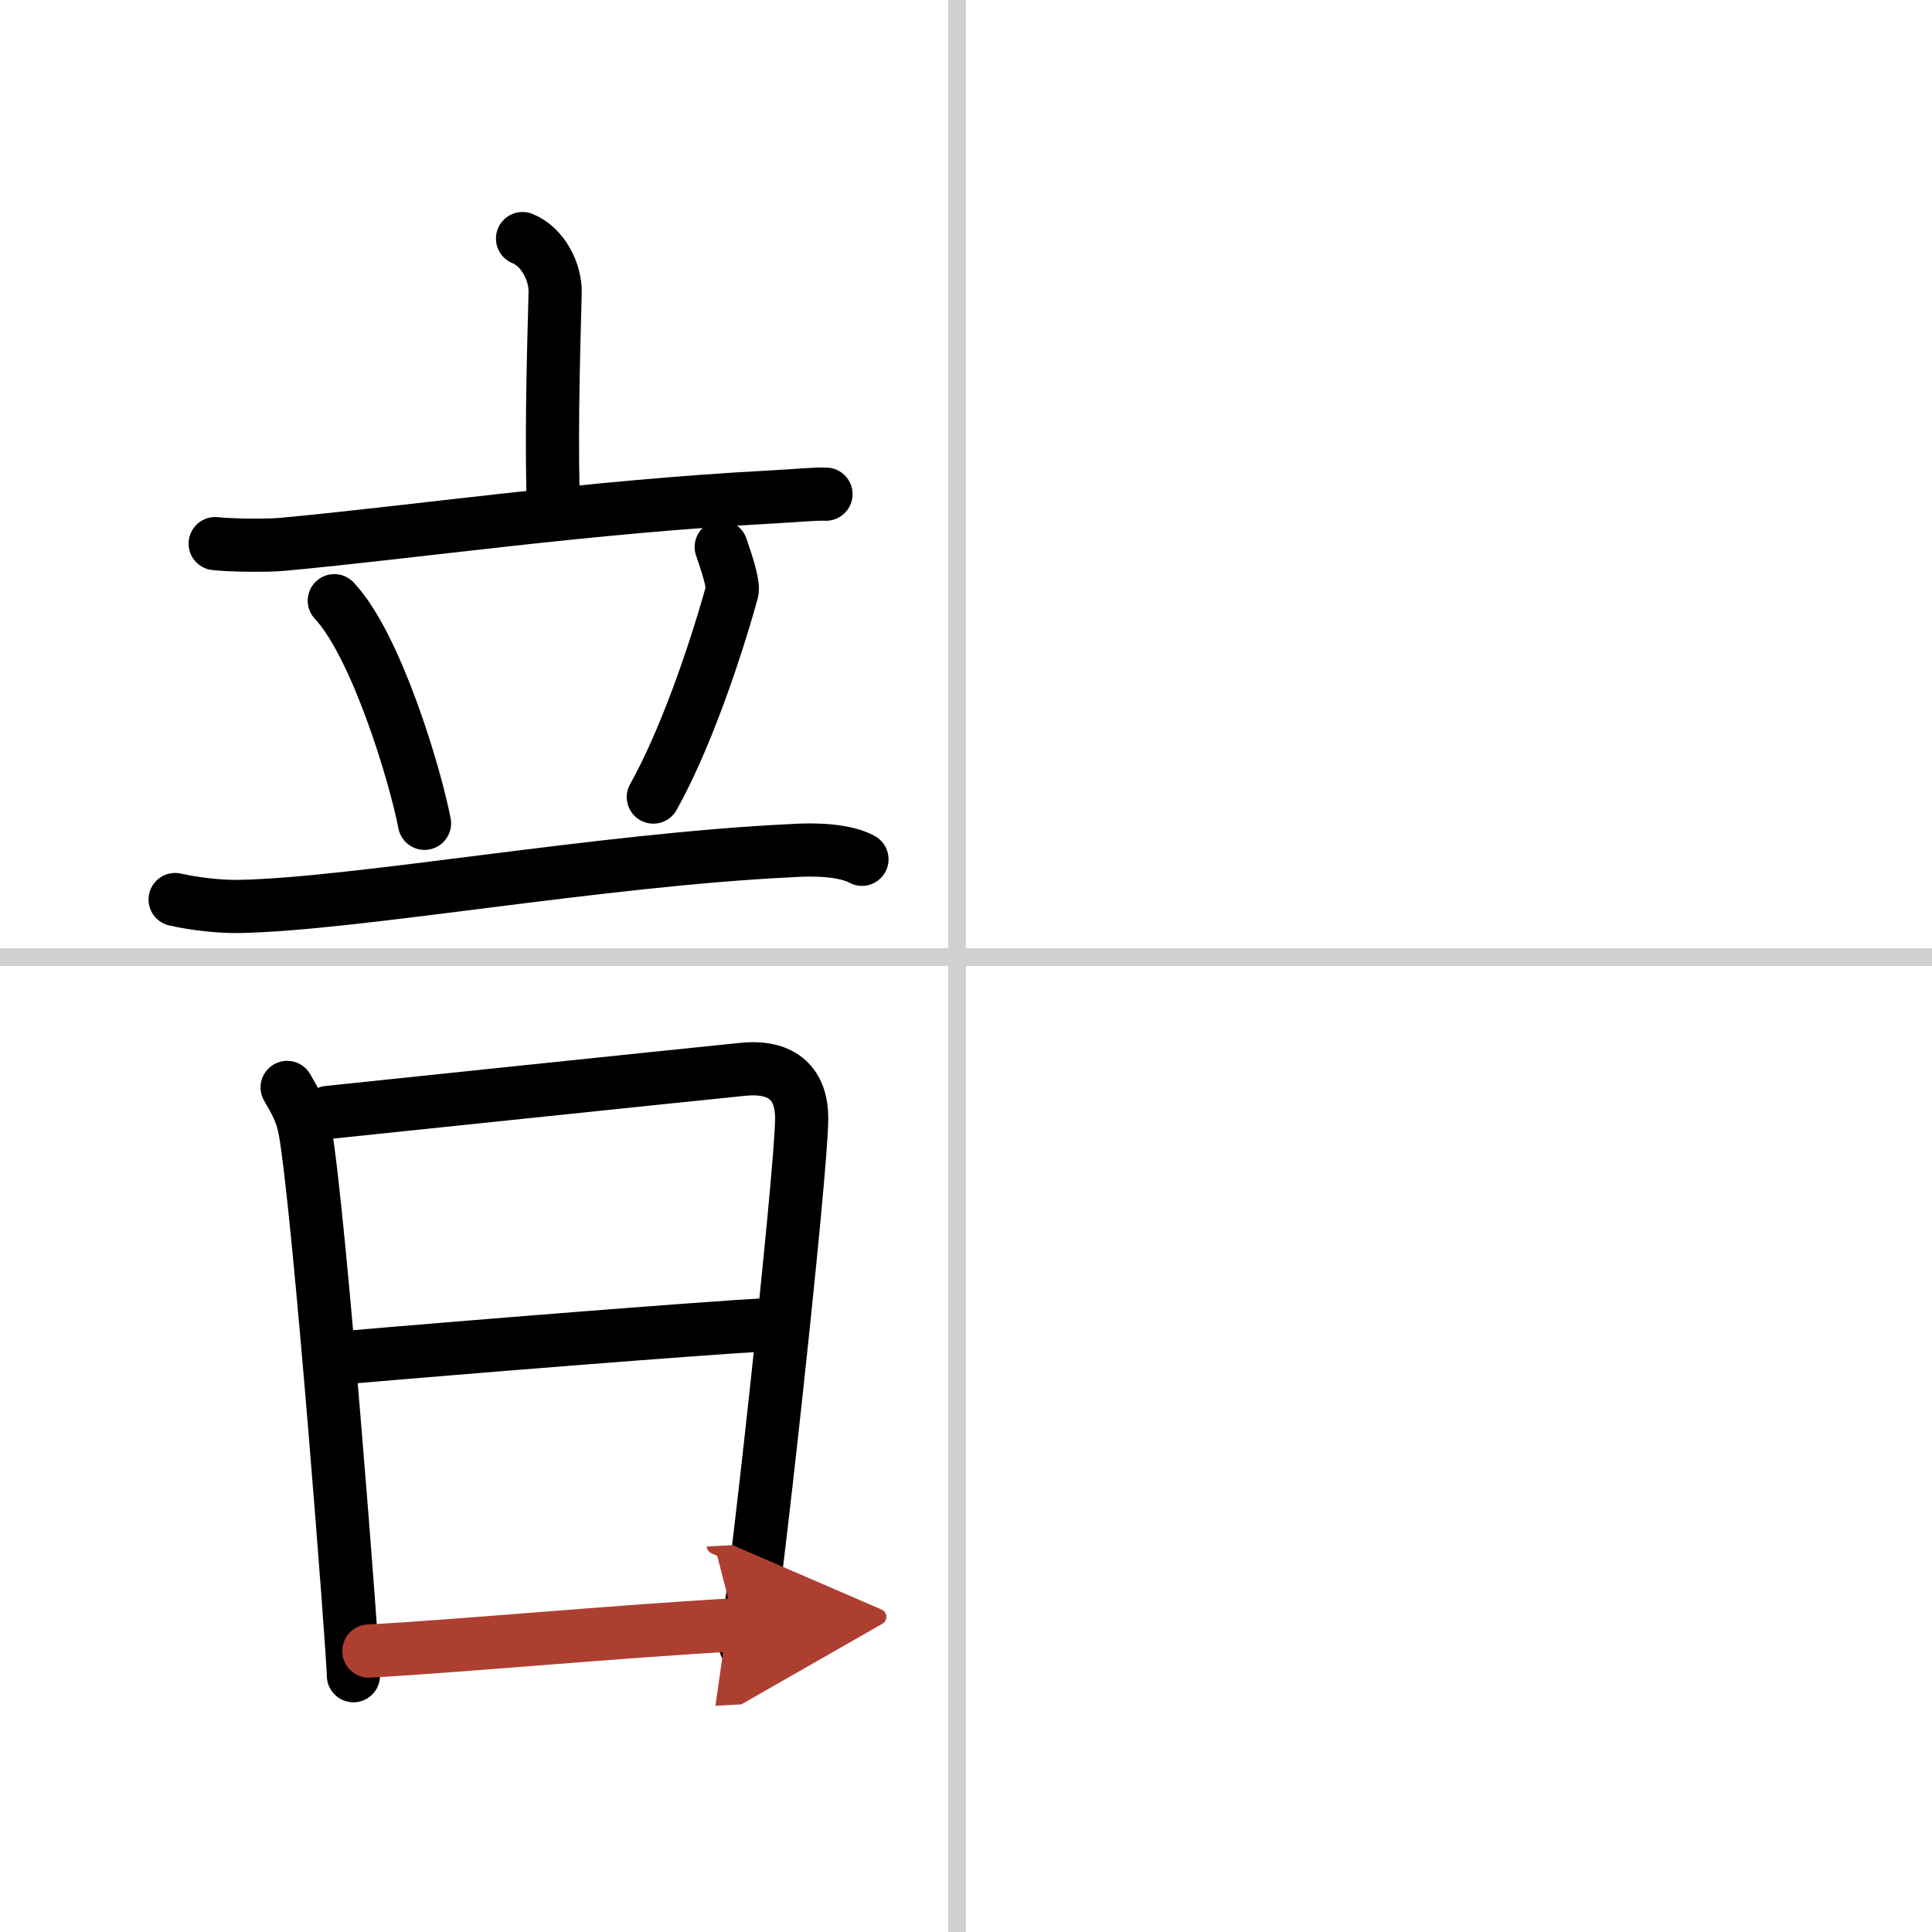
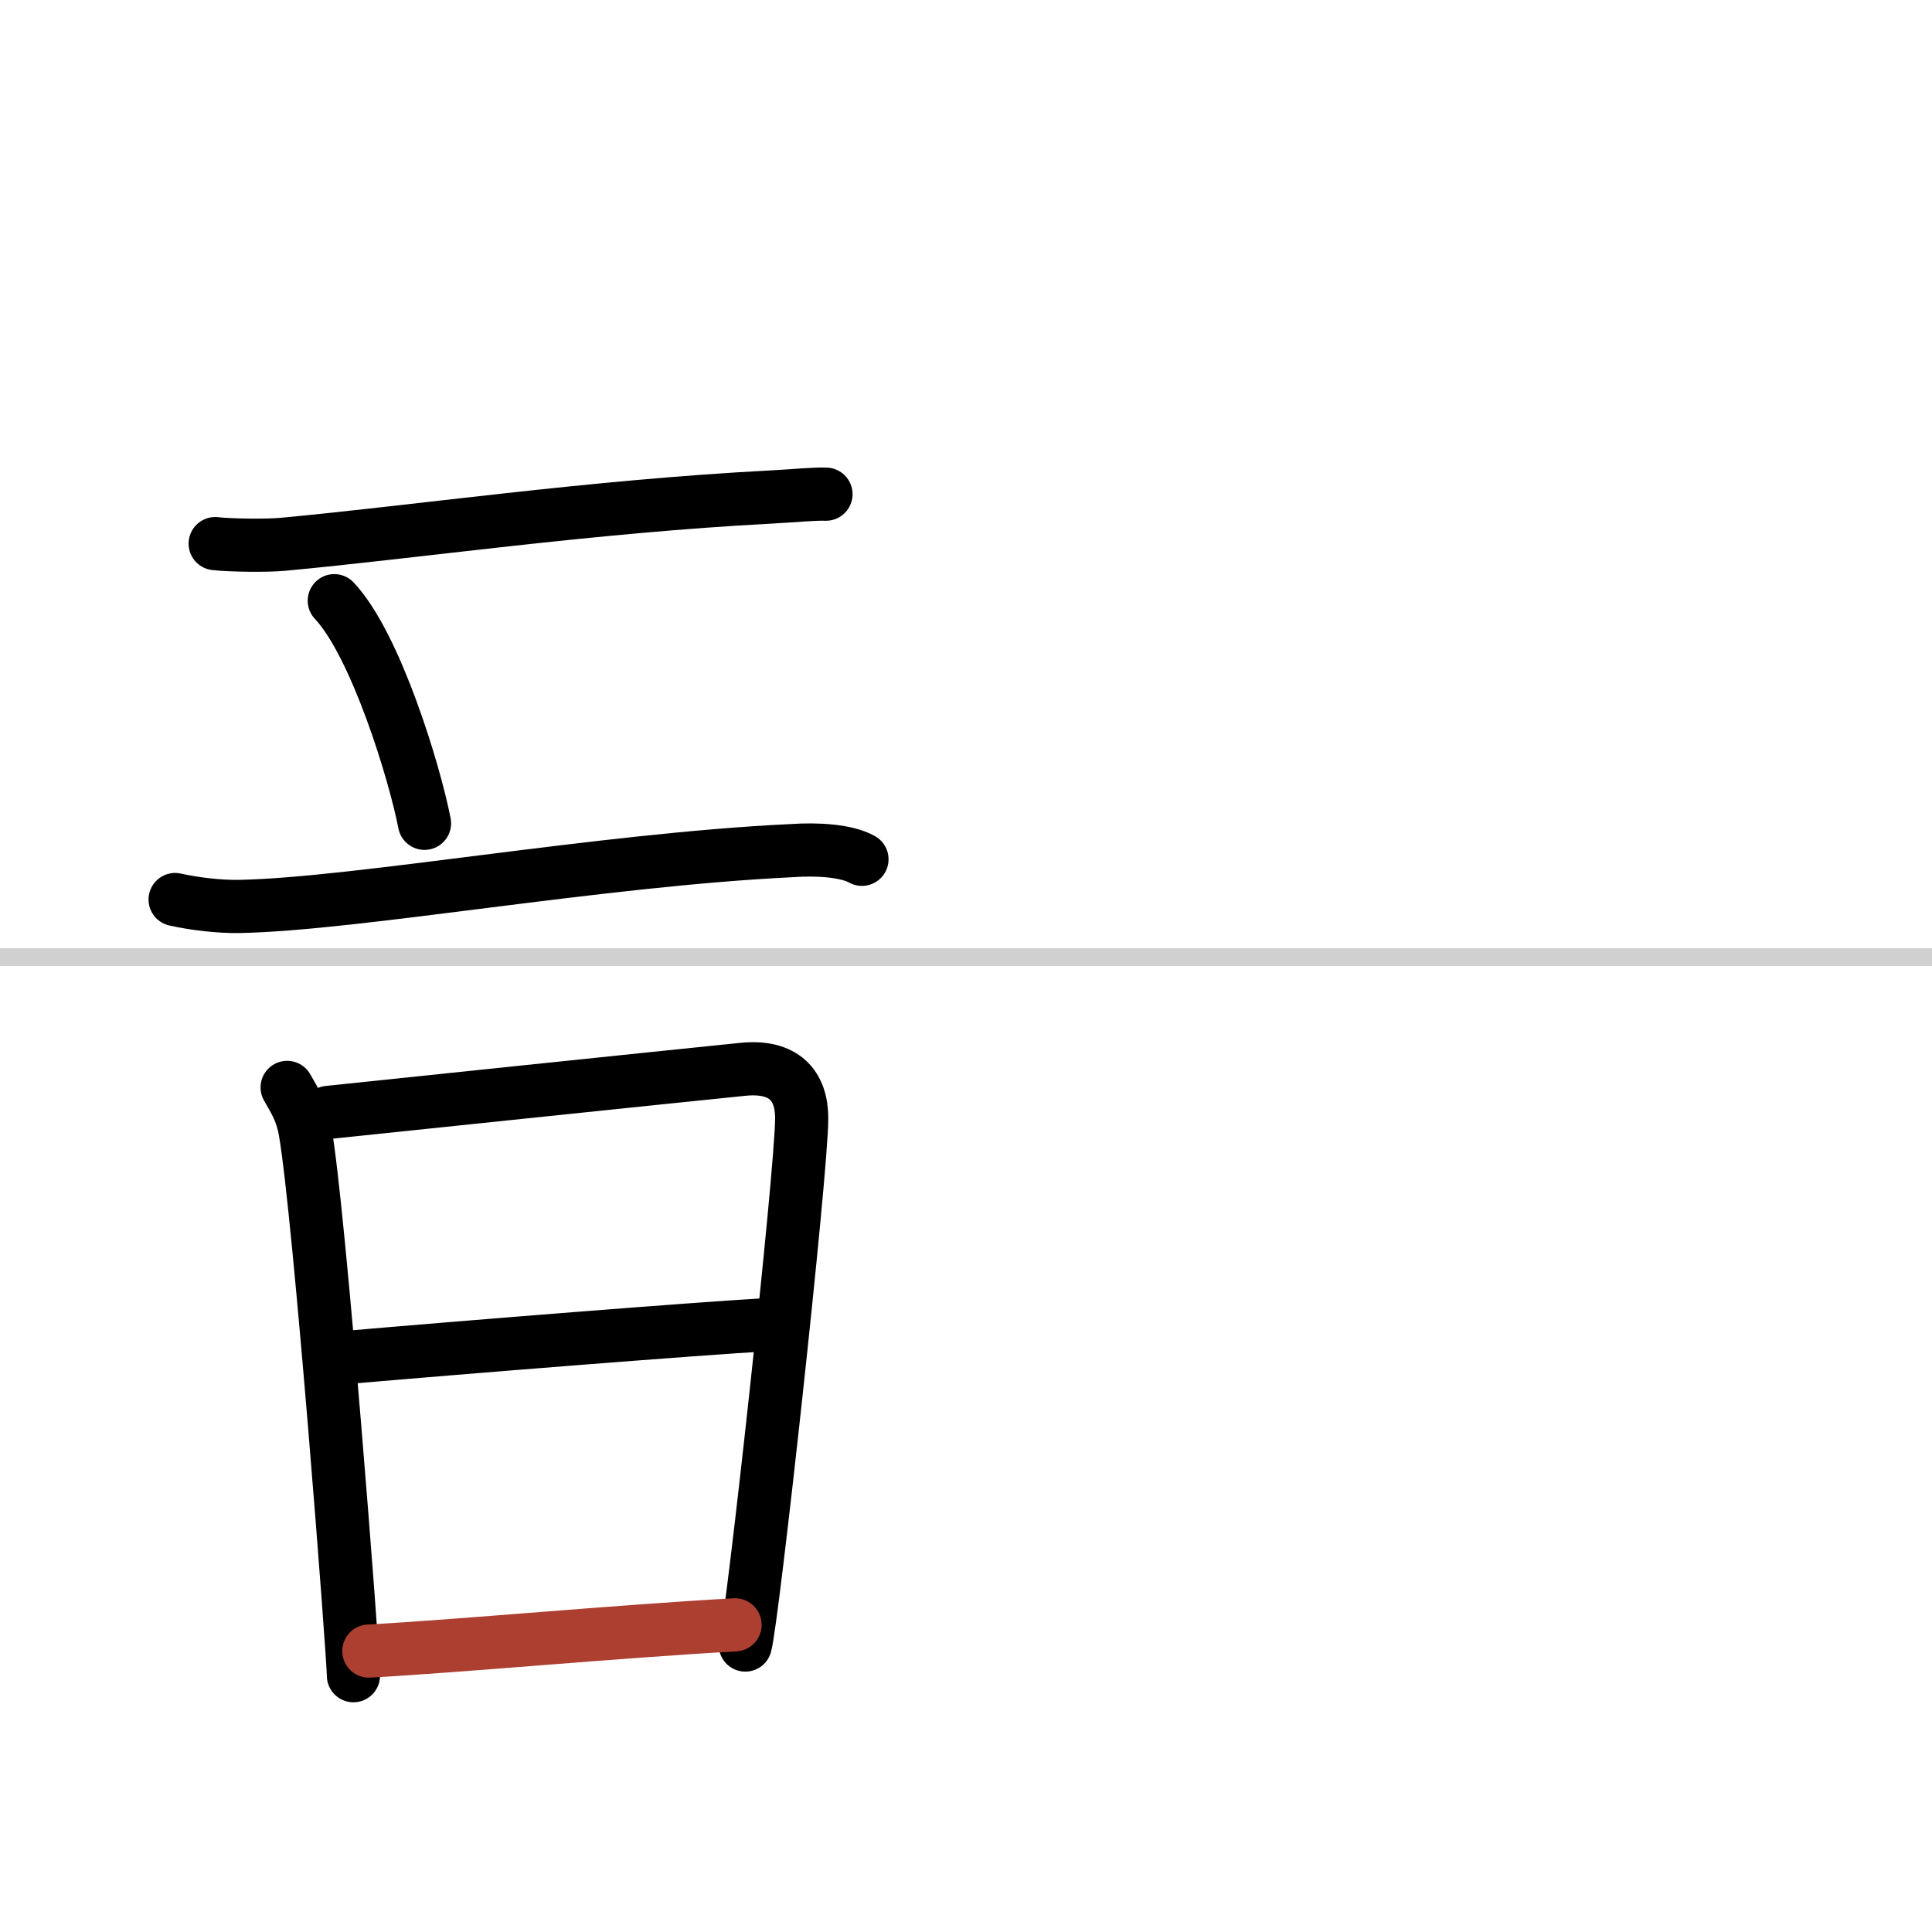
<svg xmlns="http://www.w3.org/2000/svg" width="400" height="400" viewBox="0 0 109 109">
  <defs>
    <marker id="a" markerWidth="4" orient="auto" refX="1" refY="5" viewBox="0 0 10 10">
-       <polyline points="0 0 10 5 0 10 1 5" fill="#ad3f31" stroke="#ad3f31" />
-     </marker>
+       </marker>
  </defs>
  <g fill="none" stroke="#000" stroke-linecap="round" stroke-linejoin="round" stroke-width="3">
    <rect width="100%" height="100%" fill="#fff" stroke="#fff" />
-     <line x1="54" x2="54" y2="109" stroke="#d0d0d0" stroke-width="1" />
    <line x2="109" y1="54" y2="54" stroke="#d0d0d0" stroke-width="1" />
-     <path d="m29.48 13.46c1.17 0.47 1.87 1.92 1.84 3.04-0.12 4.27-0.22 8.68-0.09 12.3" />
    <path d="m12.14 30.67c0.89 0.1 2.92 0.12 3.8 0.04 7.56-0.7 17.29-2.13 27.57-2.67 1.48-0.08 2.35-0.18 3.09-0.16" />
    <path d="m18.86 33.89c2.35 2.49 4.55 9.76 5.09 12.56" />
-     <path d="m40.69 30.86c0.31 0.89 0.72 2.14 0.61 2.52-1.07 3.84-2.73 8.54-4.44 11.59" />
    <path d="m9.88 50.75c1.12 0.25 2.51 0.41 3.63 0.39 6.65-0.13 20.28-2.63 31.17-3.15 1.45-0.1 3.07 0 3.95 0.49" />
    <path d="m16.2 61.35c0.45 0.78 0.82 1.38 1.01 2.43 0.82 4.63 2.73 29.68 2.73 30.76" />
    <path d="m18.52 62.76c2.57-0.27 19.23-2.01 23.38-2.43 2.35-0.24 3.33 0.93 3.33 2.76 0 3.06-2.79 28.4-3.18 29.72" />
    <path d="m19.03 76.63c7.22-0.63 20.41-1.68 24.34-1.9" />
    <path d="m20.81 93.15c5.14-0.28 14.01-1.11 20.66-1.48" marker-end="url(#a)" stroke="#ad3f31" />
  </g>
</svg>